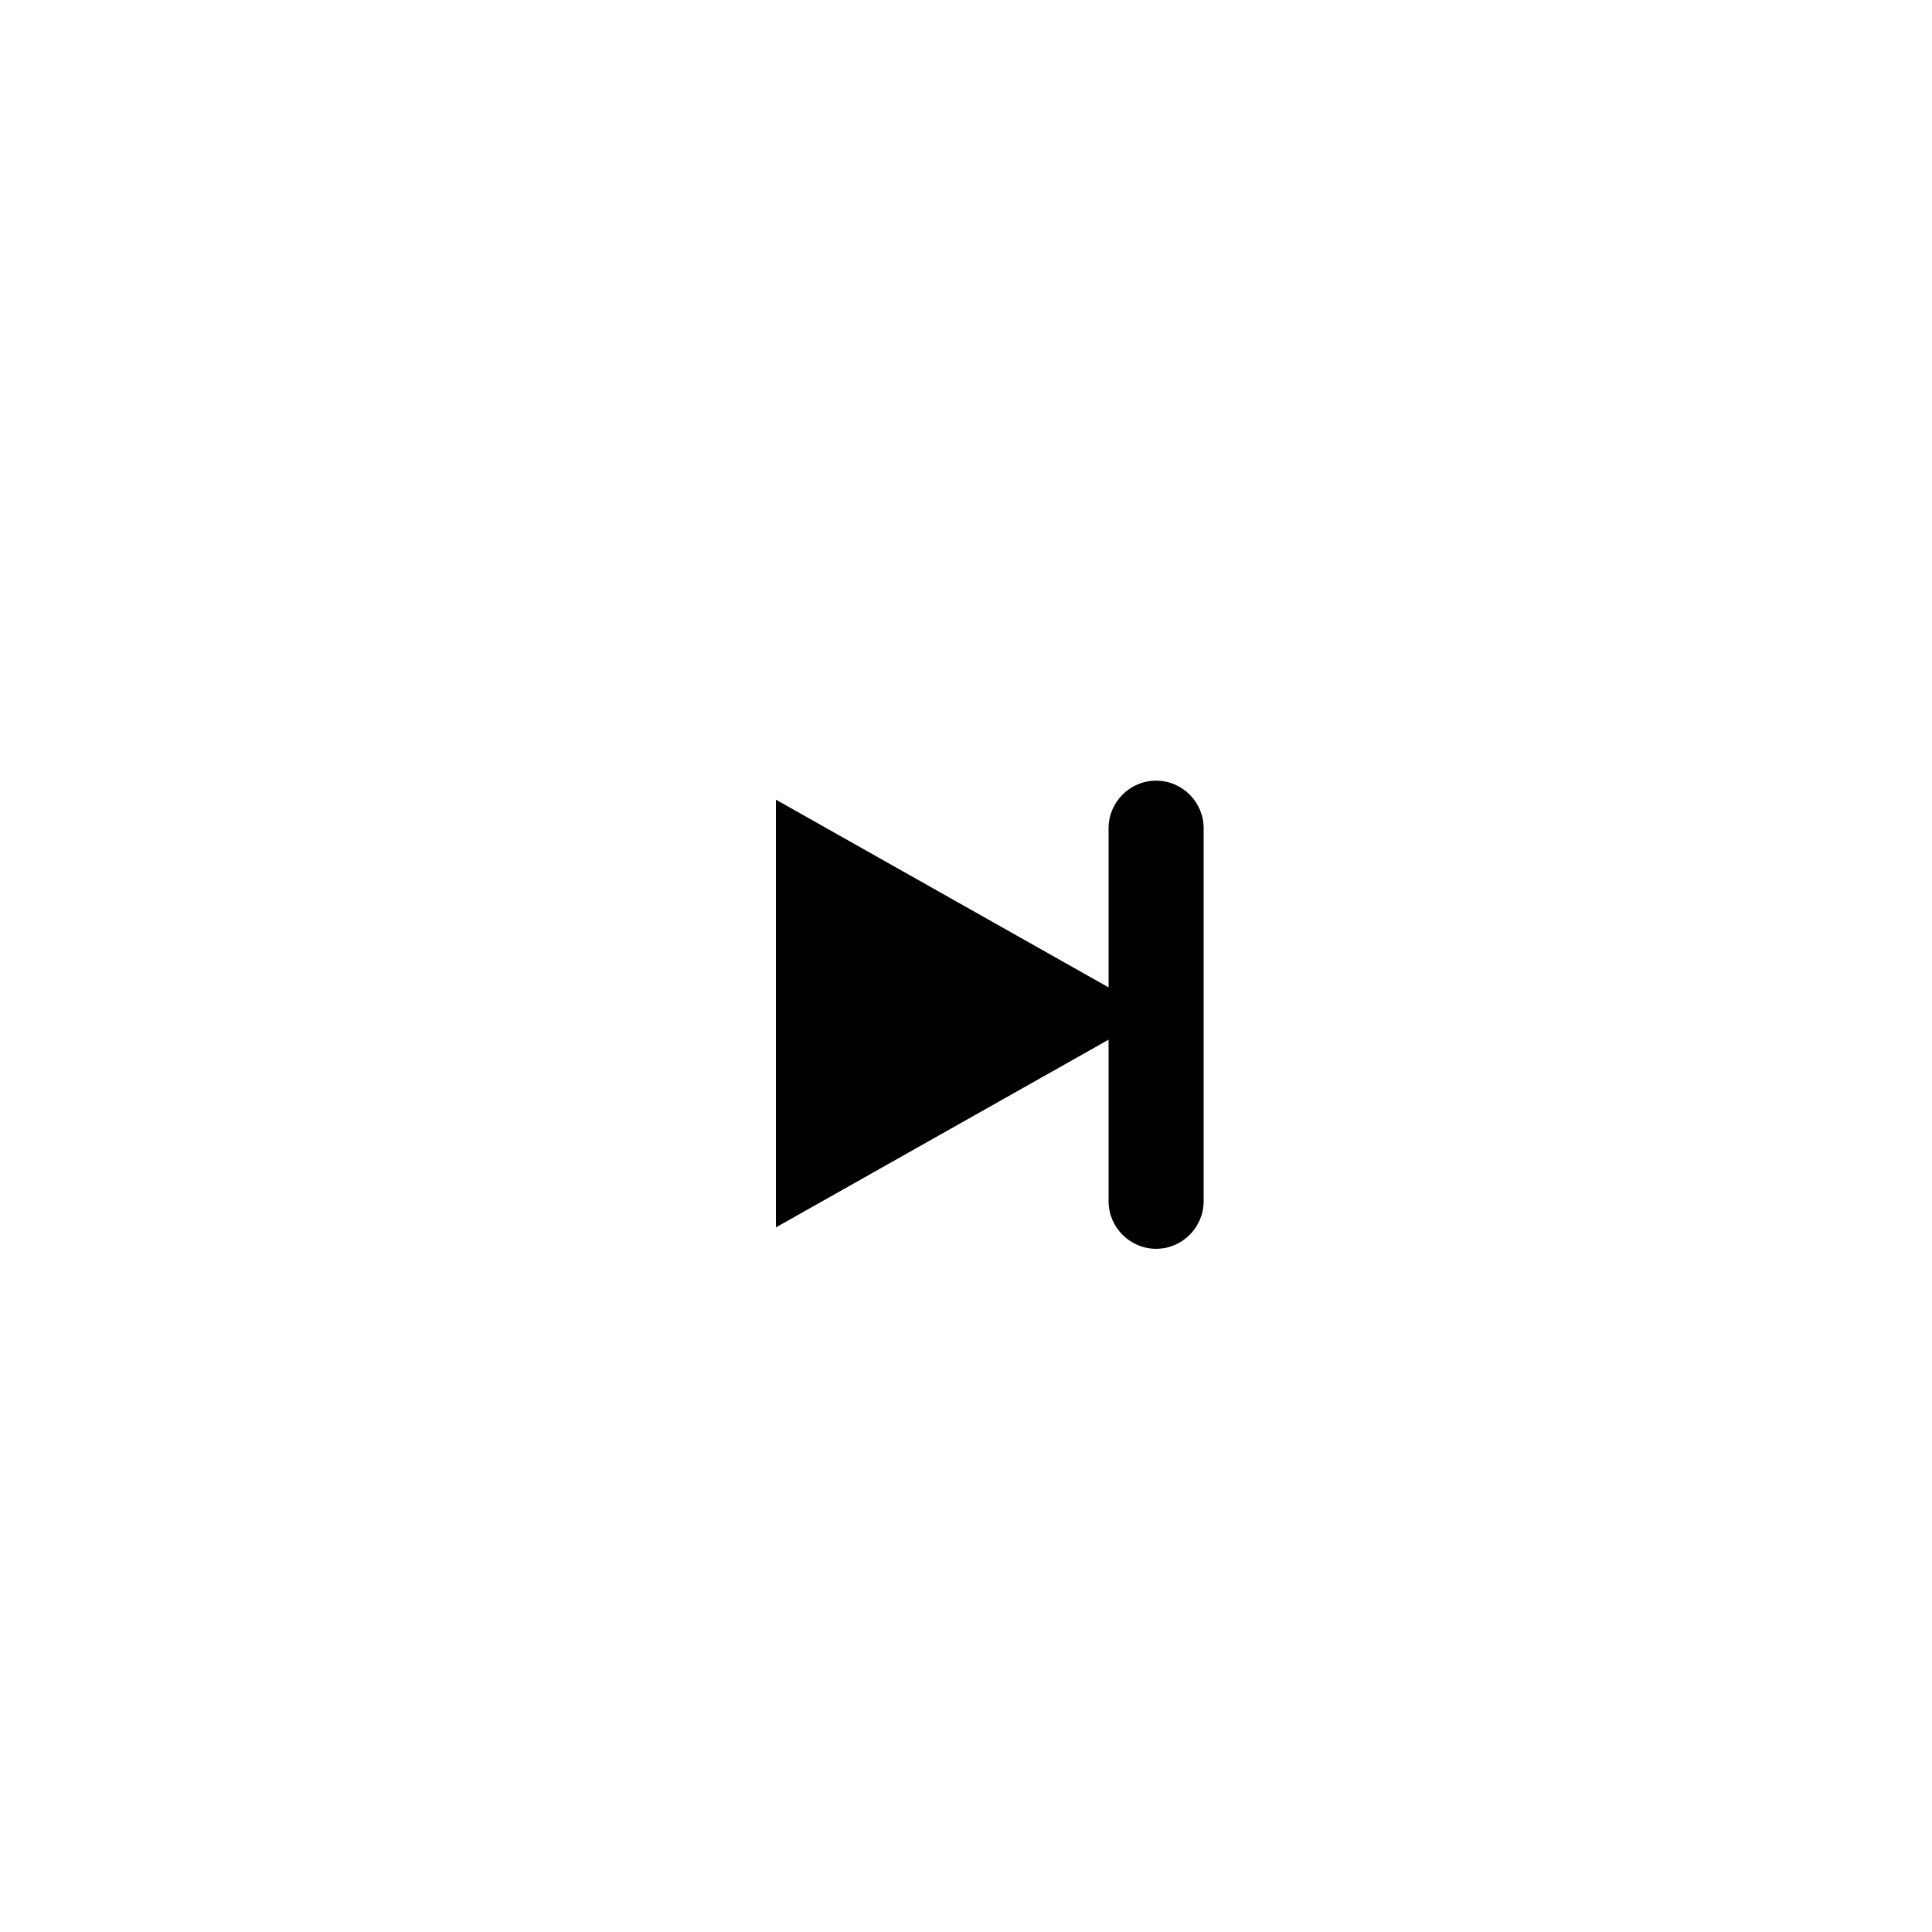
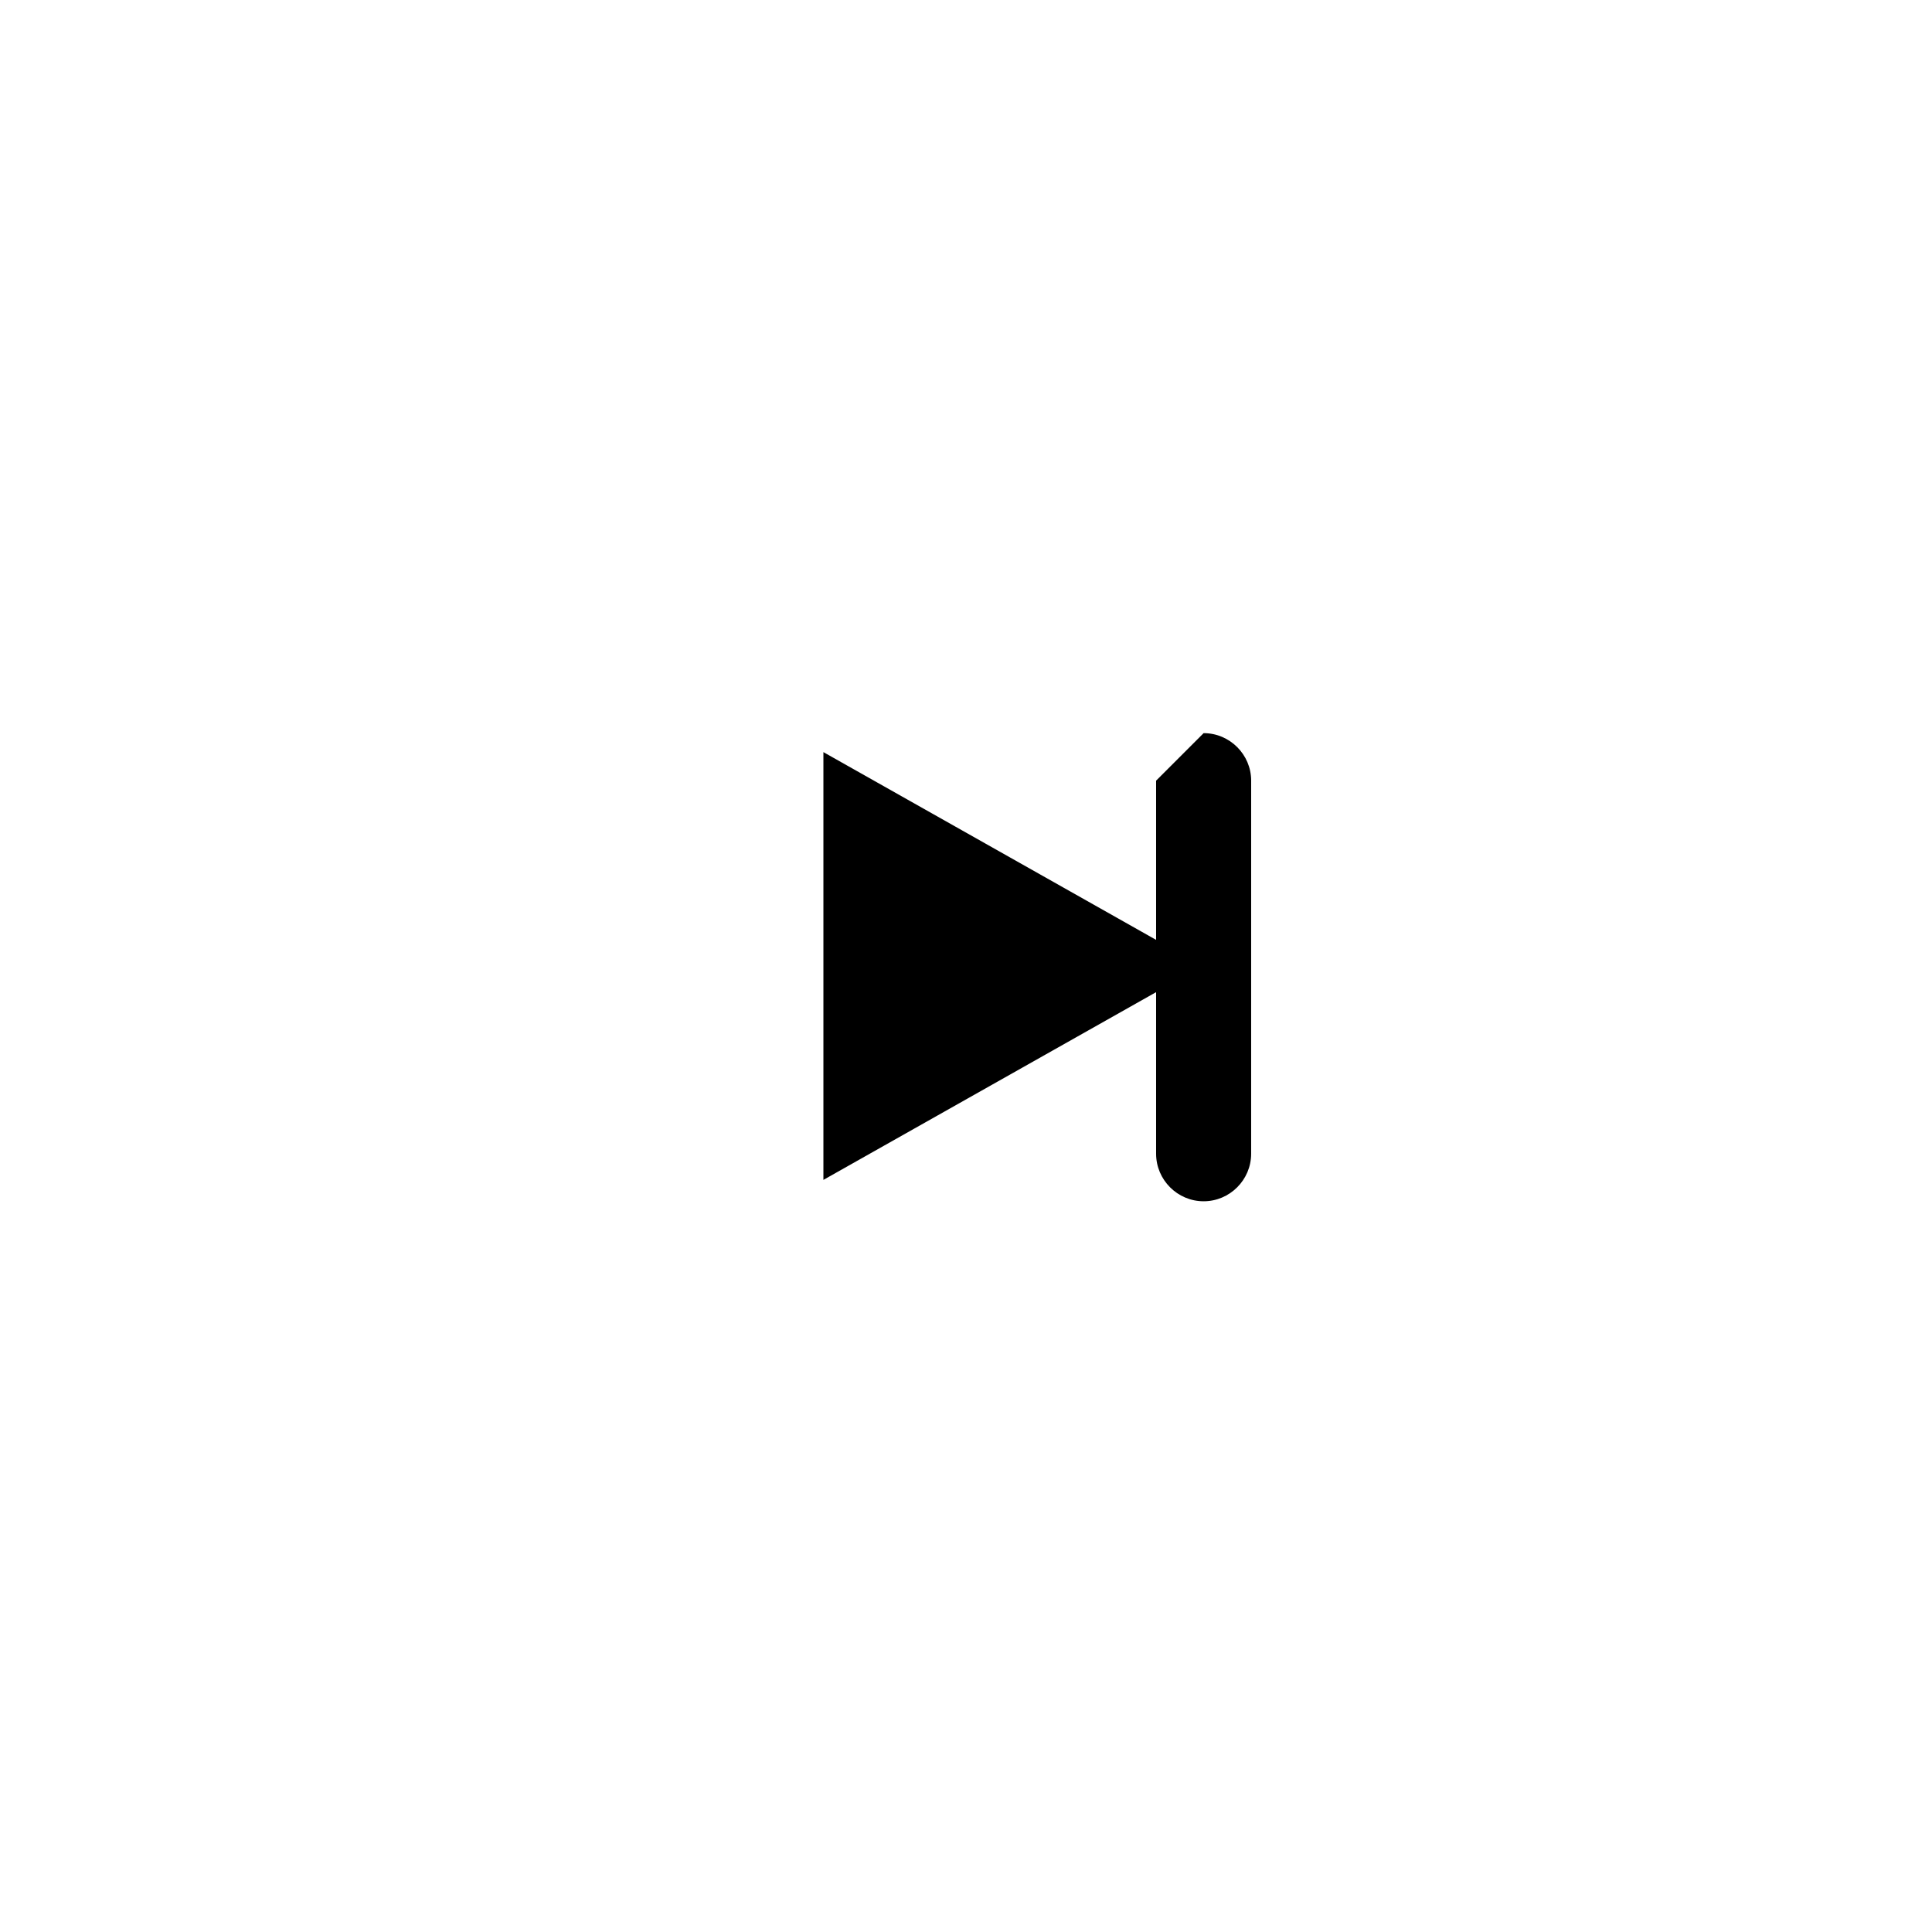
<svg xmlns="http://www.w3.org/2000/svg" fill="#000000" width="800px" height="800px" version="1.1" viewBox="144 144 512 512">
-   <path d="m450.38 350.88c-6.926 0-12.594 5.668-12.594 12.594v42.195l-88.168-49.754v113.36l88.168-49.75v42.824c0 6.926 5.668 12.594 12.594 12.594 6.926 0 12.594-5.668 12.594-12.594l0.004-98.871c0-6.926-5.668-12.594-12.598-12.594z" />
+   <path d="m450.38 350.88v42.195l-88.168-49.754v113.36l88.168-49.75v42.824c0 6.926 5.668 12.594 12.594 12.594 6.926 0 12.594-5.668 12.594-12.594l0.004-98.871c0-6.926-5.668-12.594-12.598-12.594z" />
</svg>